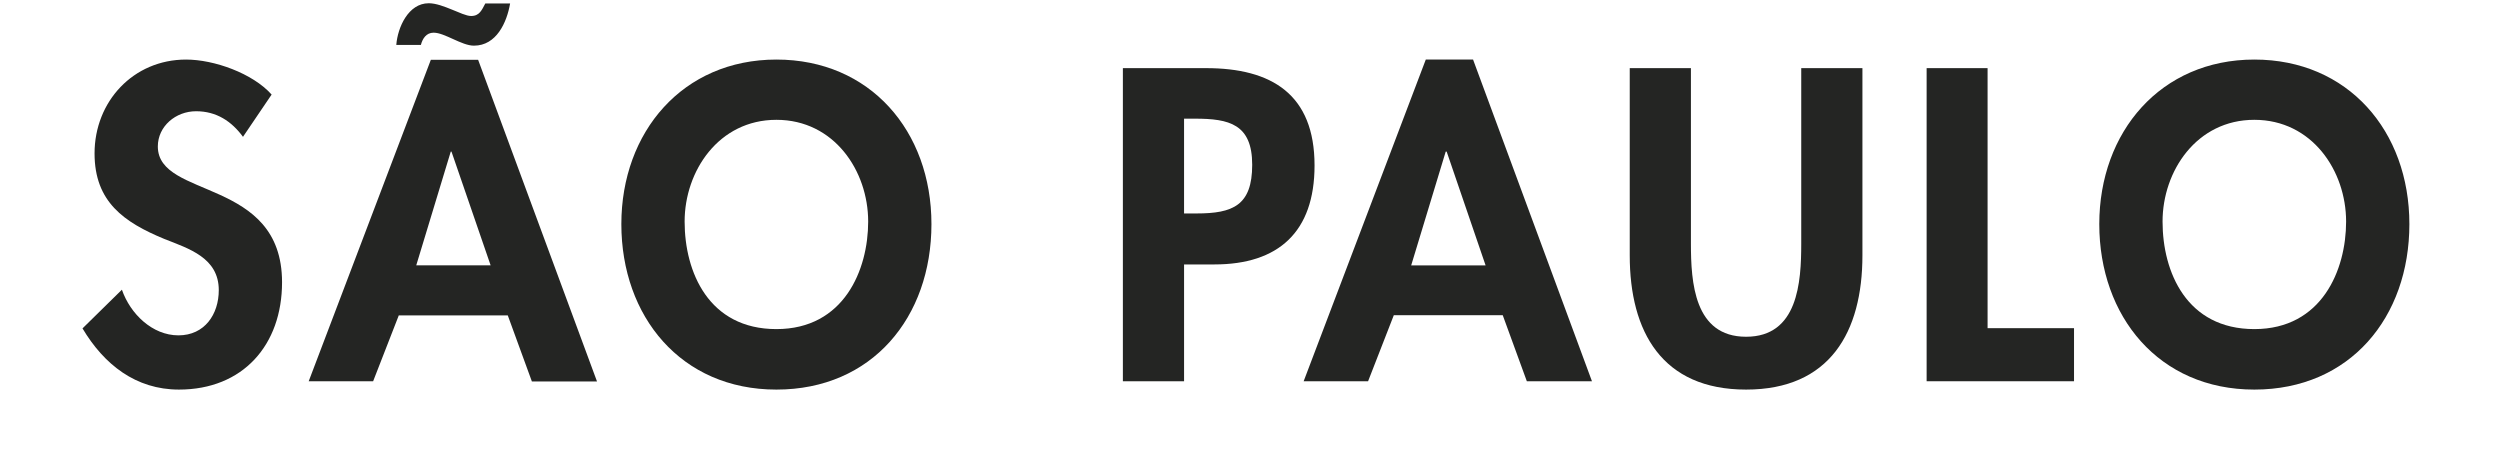
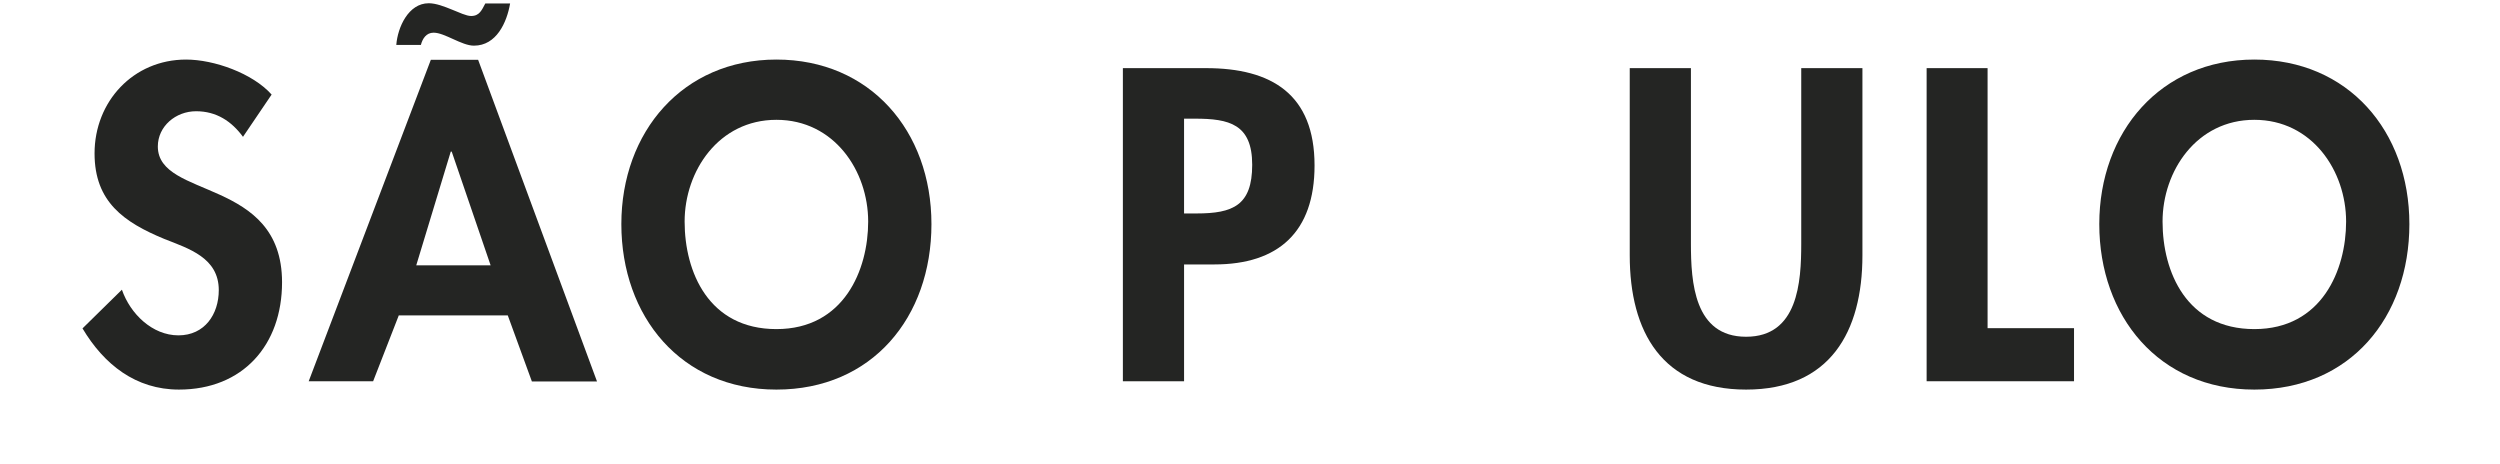
<svg xmlns="http://www.w3.org/2000/svg" id="Camada_1" data-name="Camada 1" viewBox="0 0 107.87 20">
  <defs>
    <style>
      .cls-1 {
        fill: #242523;
      }
    </style>
  </defs>
  <path class="cls-1" d="M10.49,5.91c-.5-.68-1.15-1.11-2.03-1.11s-1.65,.65-1.65,1.52c0,2.28,5.36,1.33,5.36,5.86,0,2.71-1.69,4.63-4.45,4.63-1.86,0-3.23-1.08-4.16-2.64l1.7-1.67c.36,1.04,1.31,1.97,2.44,1.97s1.74-.91,1.74-1.95c0-1.4-1.29-1.79-2.35-2.21-1.74-.72-3.01-1.6-3.01-3.69,0-2.24,1.67-4.05,3.95-4.05,1.2,0,2.87,.59,3.69,1.51l-1.24,1.83Z" />
-   <path class="cls-1" d="M17.21,13.6l-1.11,2.85h-2.78L18.59,2.58h2.04l5.13,13.88h-2.81l-1.04-2.85h-4.7Zm-.11-11.67c.06-.75,.52-1.79,1.4-1.79,.31,0,.67,.14,.99,.27,.33,.13,.63,.28,.84,.28,.36,0,.46-.26,.61-.54h1.07c-.14,.82-.59,1.82-1.56,1.82-.27,0-.58-.14-.89-.28-.31-.14-.61-.28-.85-.28-.32,0-.48,.26-.55,.53h-1.06Zm2.39,4.61h-.04l-1.49,4.91h3.21l-1.69-4.91Z" />
+   <path class="cls-1" d="M17.21,13.6l-1.11,2.85h-2.78L18.59,2.58h2.04l5.13,13.88h-2.81l-1.04-2.85h-4.7Zm-.11-11.67c.06-.75,.52-1.79,1.4-1.79,.31,0,.67,.14,.99,.27,.33,.13,.63,.28,.84,.28,.36,0,.46-.26,.61-.54h1.07c-.14,.82-.59,1.82-1.56,1.82-.27,0-.58-.14-.89-.28-.31-.14-.61-.28-.85-.28-.32,0-.48,.26-.55,.53h-1.06Zm2.39,4.61h-.04l-1.49,4.91h3.21Z" />
  <path class="cls-1" d="M33.5,16.81c-4.12,0-6.69-3.16-6.69-7.14s2.65-7.1,6.69-7.1,6.69,3.08,6.69,7.1-2.56,7.14-6.69,7.14Zm0-11.64c-2.49,0-3.96,2.21-3.96,4.39s1.04,4.64,3.96,4.64,3.96-2.56,3.96-4.64c0-2.19-1.47-4.39-3.96-4.39Z" />
  <path class="cls-1" d="M51.09,16.45h-2.64V2.94h3.59c2.83,0,4.68,1.13,4.68,4.2,0,2.87-1.56,4.27-4.32,4.27h-1.31v5.06Zm0-7.24h.54c1.56,0,2.4-.34,2.4-2.1s-1-1.99-2.47-1.99h-.47v4.09Z" />
-   <path class="cls-1" d="M60.14,13.6l-1.11,2.85h-2.78l5.27-13.88h2.04l5.13,13.88h-2.81l-1.04-2.85h-4.7Zm2.28-7.06h-.04l-1.49,4.91h3.21l-1.68-4.91Z" />
  <path class="cls-1" d="M70.32,2.94h2.64v7.57c0,1.67,.14,4.02,2.38,4.02s2.38-2.35,2.38-4.02V2.94h2.64V11.02c0,3.3-1.4,5.79-5.02,5.79s-5.02-2.49-5.02-5.79V2.94Z" />
  <path class="cls-1" d="M85.76,14.16h3.73v2.29h-6.36V2.94h2.63V14.16Z" />
  <path class="cls-1" d="M97.27,16.81c-4.12,0-6.69-3.16-6.69-7.14s2.65-7.1,6.69-7.1,6.69,3.08,6.69,7.1-2.56,7.14-6.69,7.14Zm0-11.64c-2.49,0-3.96,2.21-3.96,4.39s1.04,4.64,3.96,4.64,3.96-2.56,3.96-4.64c0-2.19-1.47-4.39-3.96-4.39Z" />
</svg>